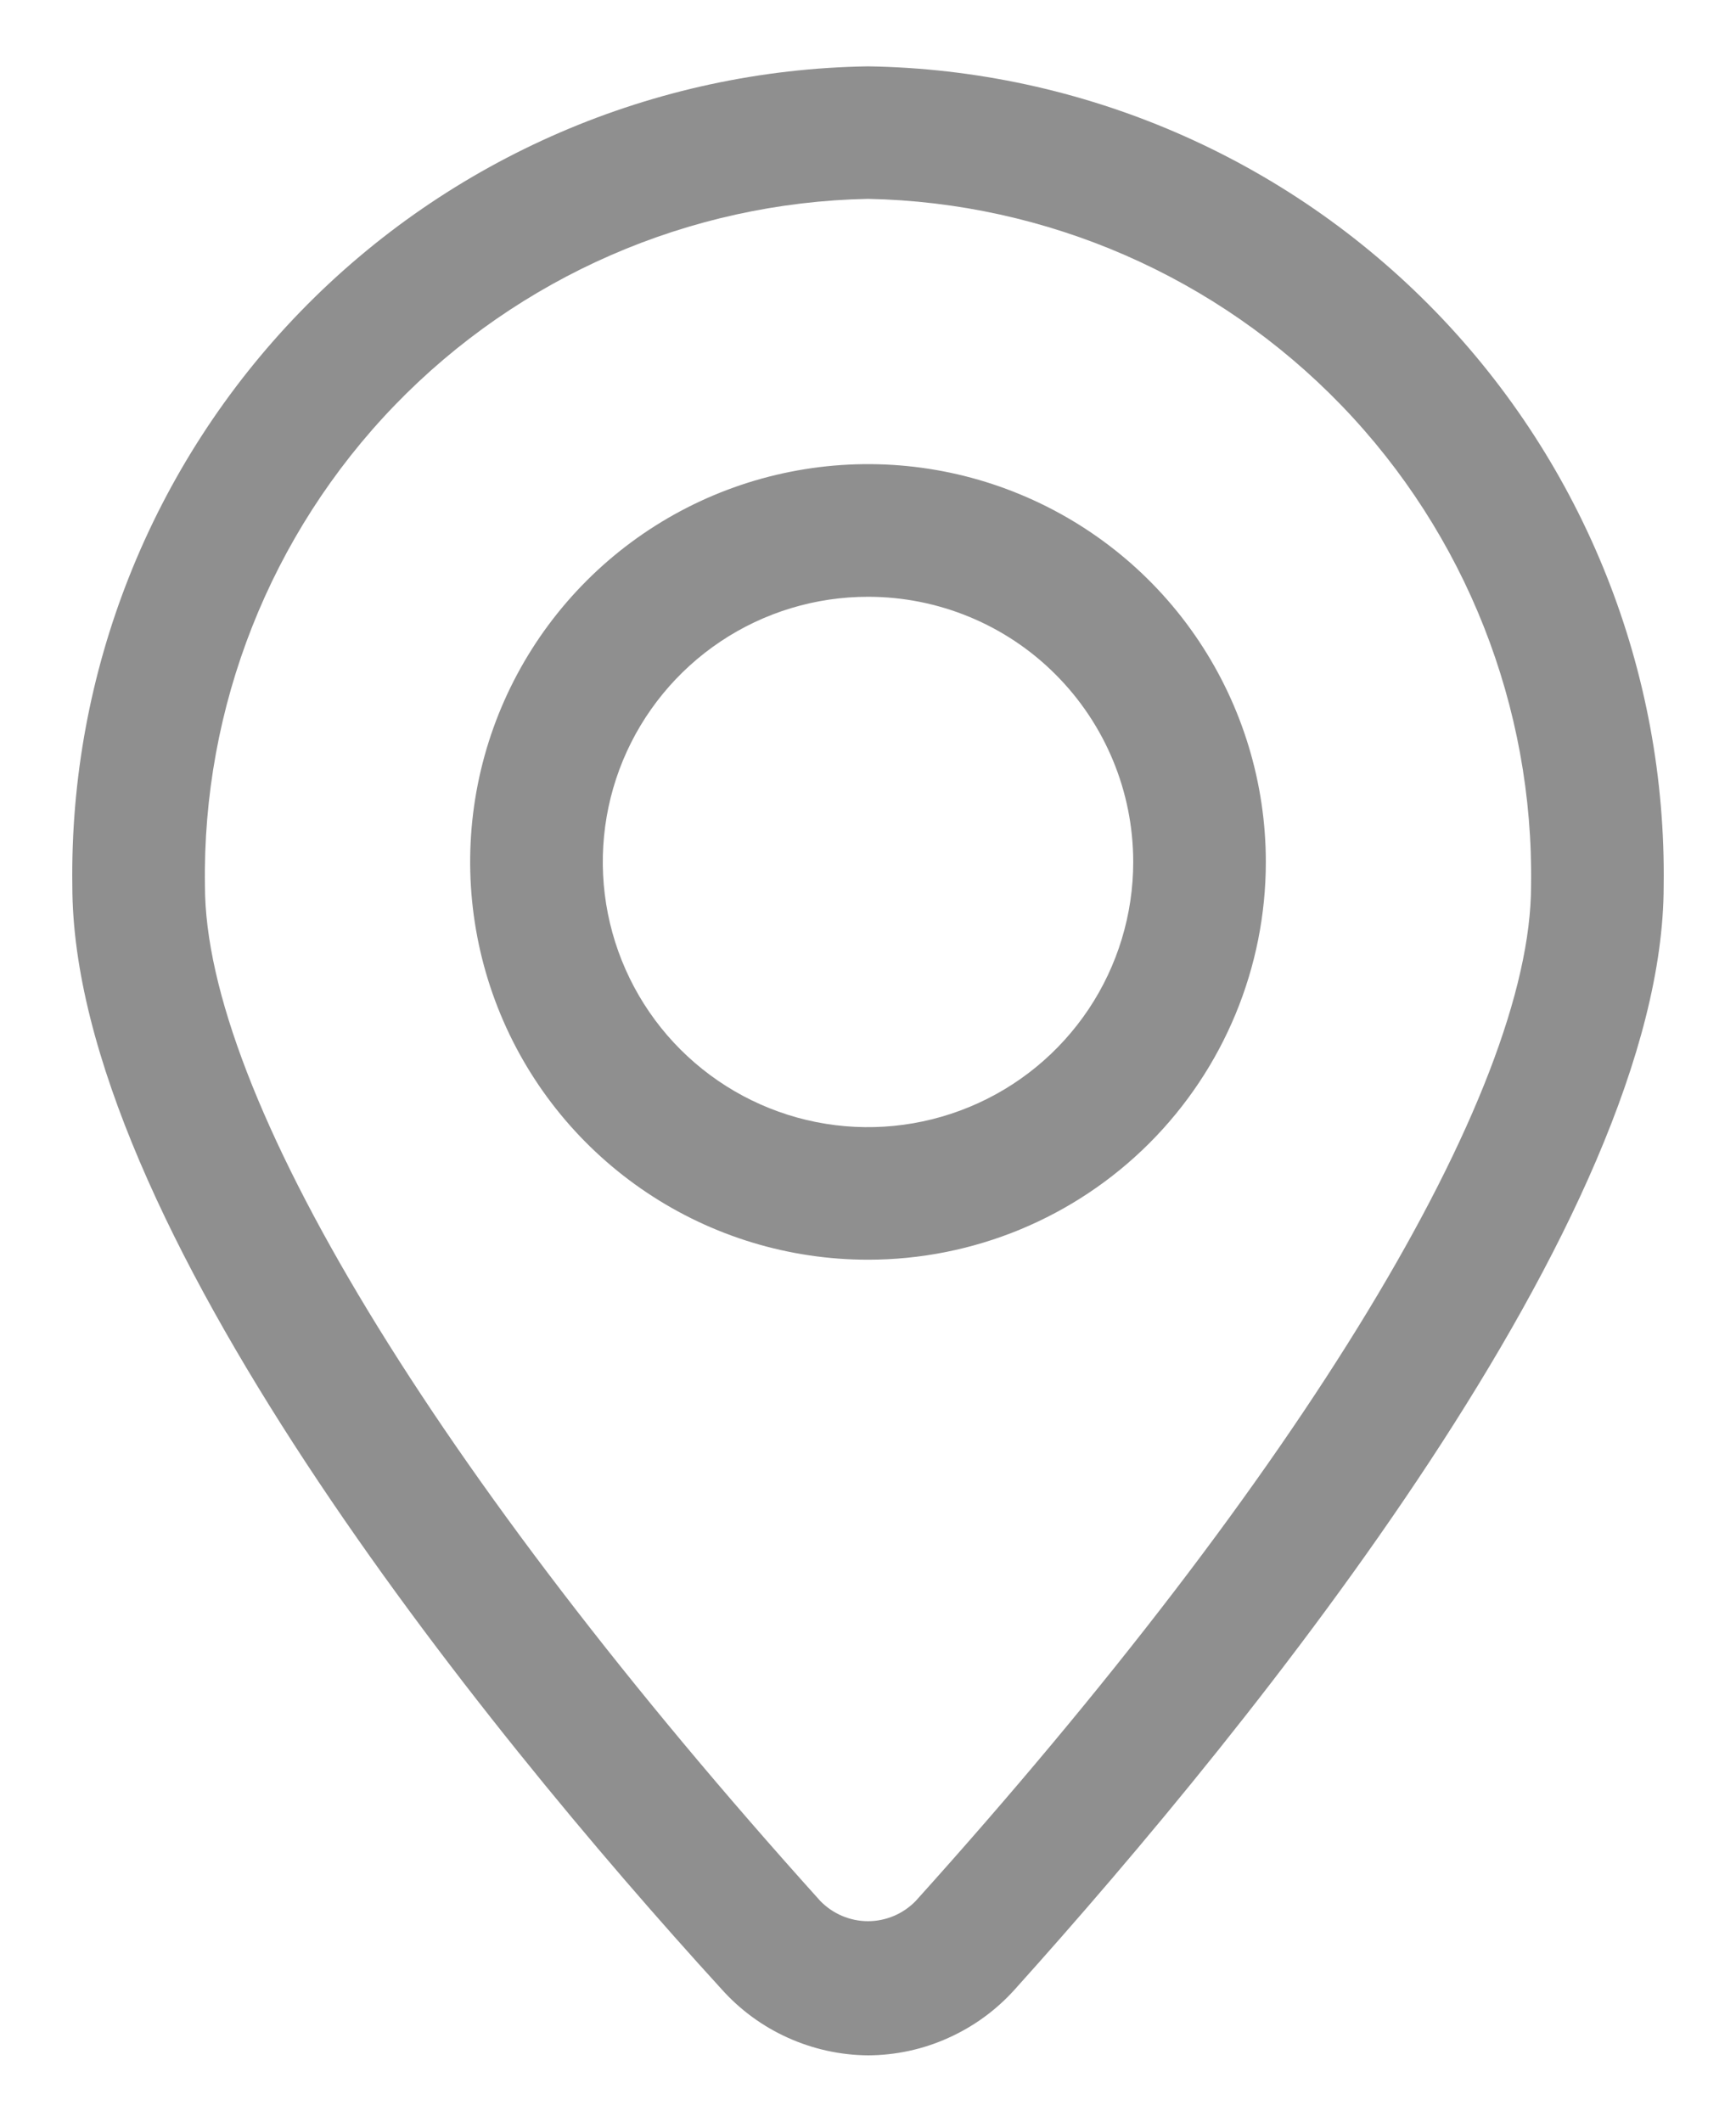
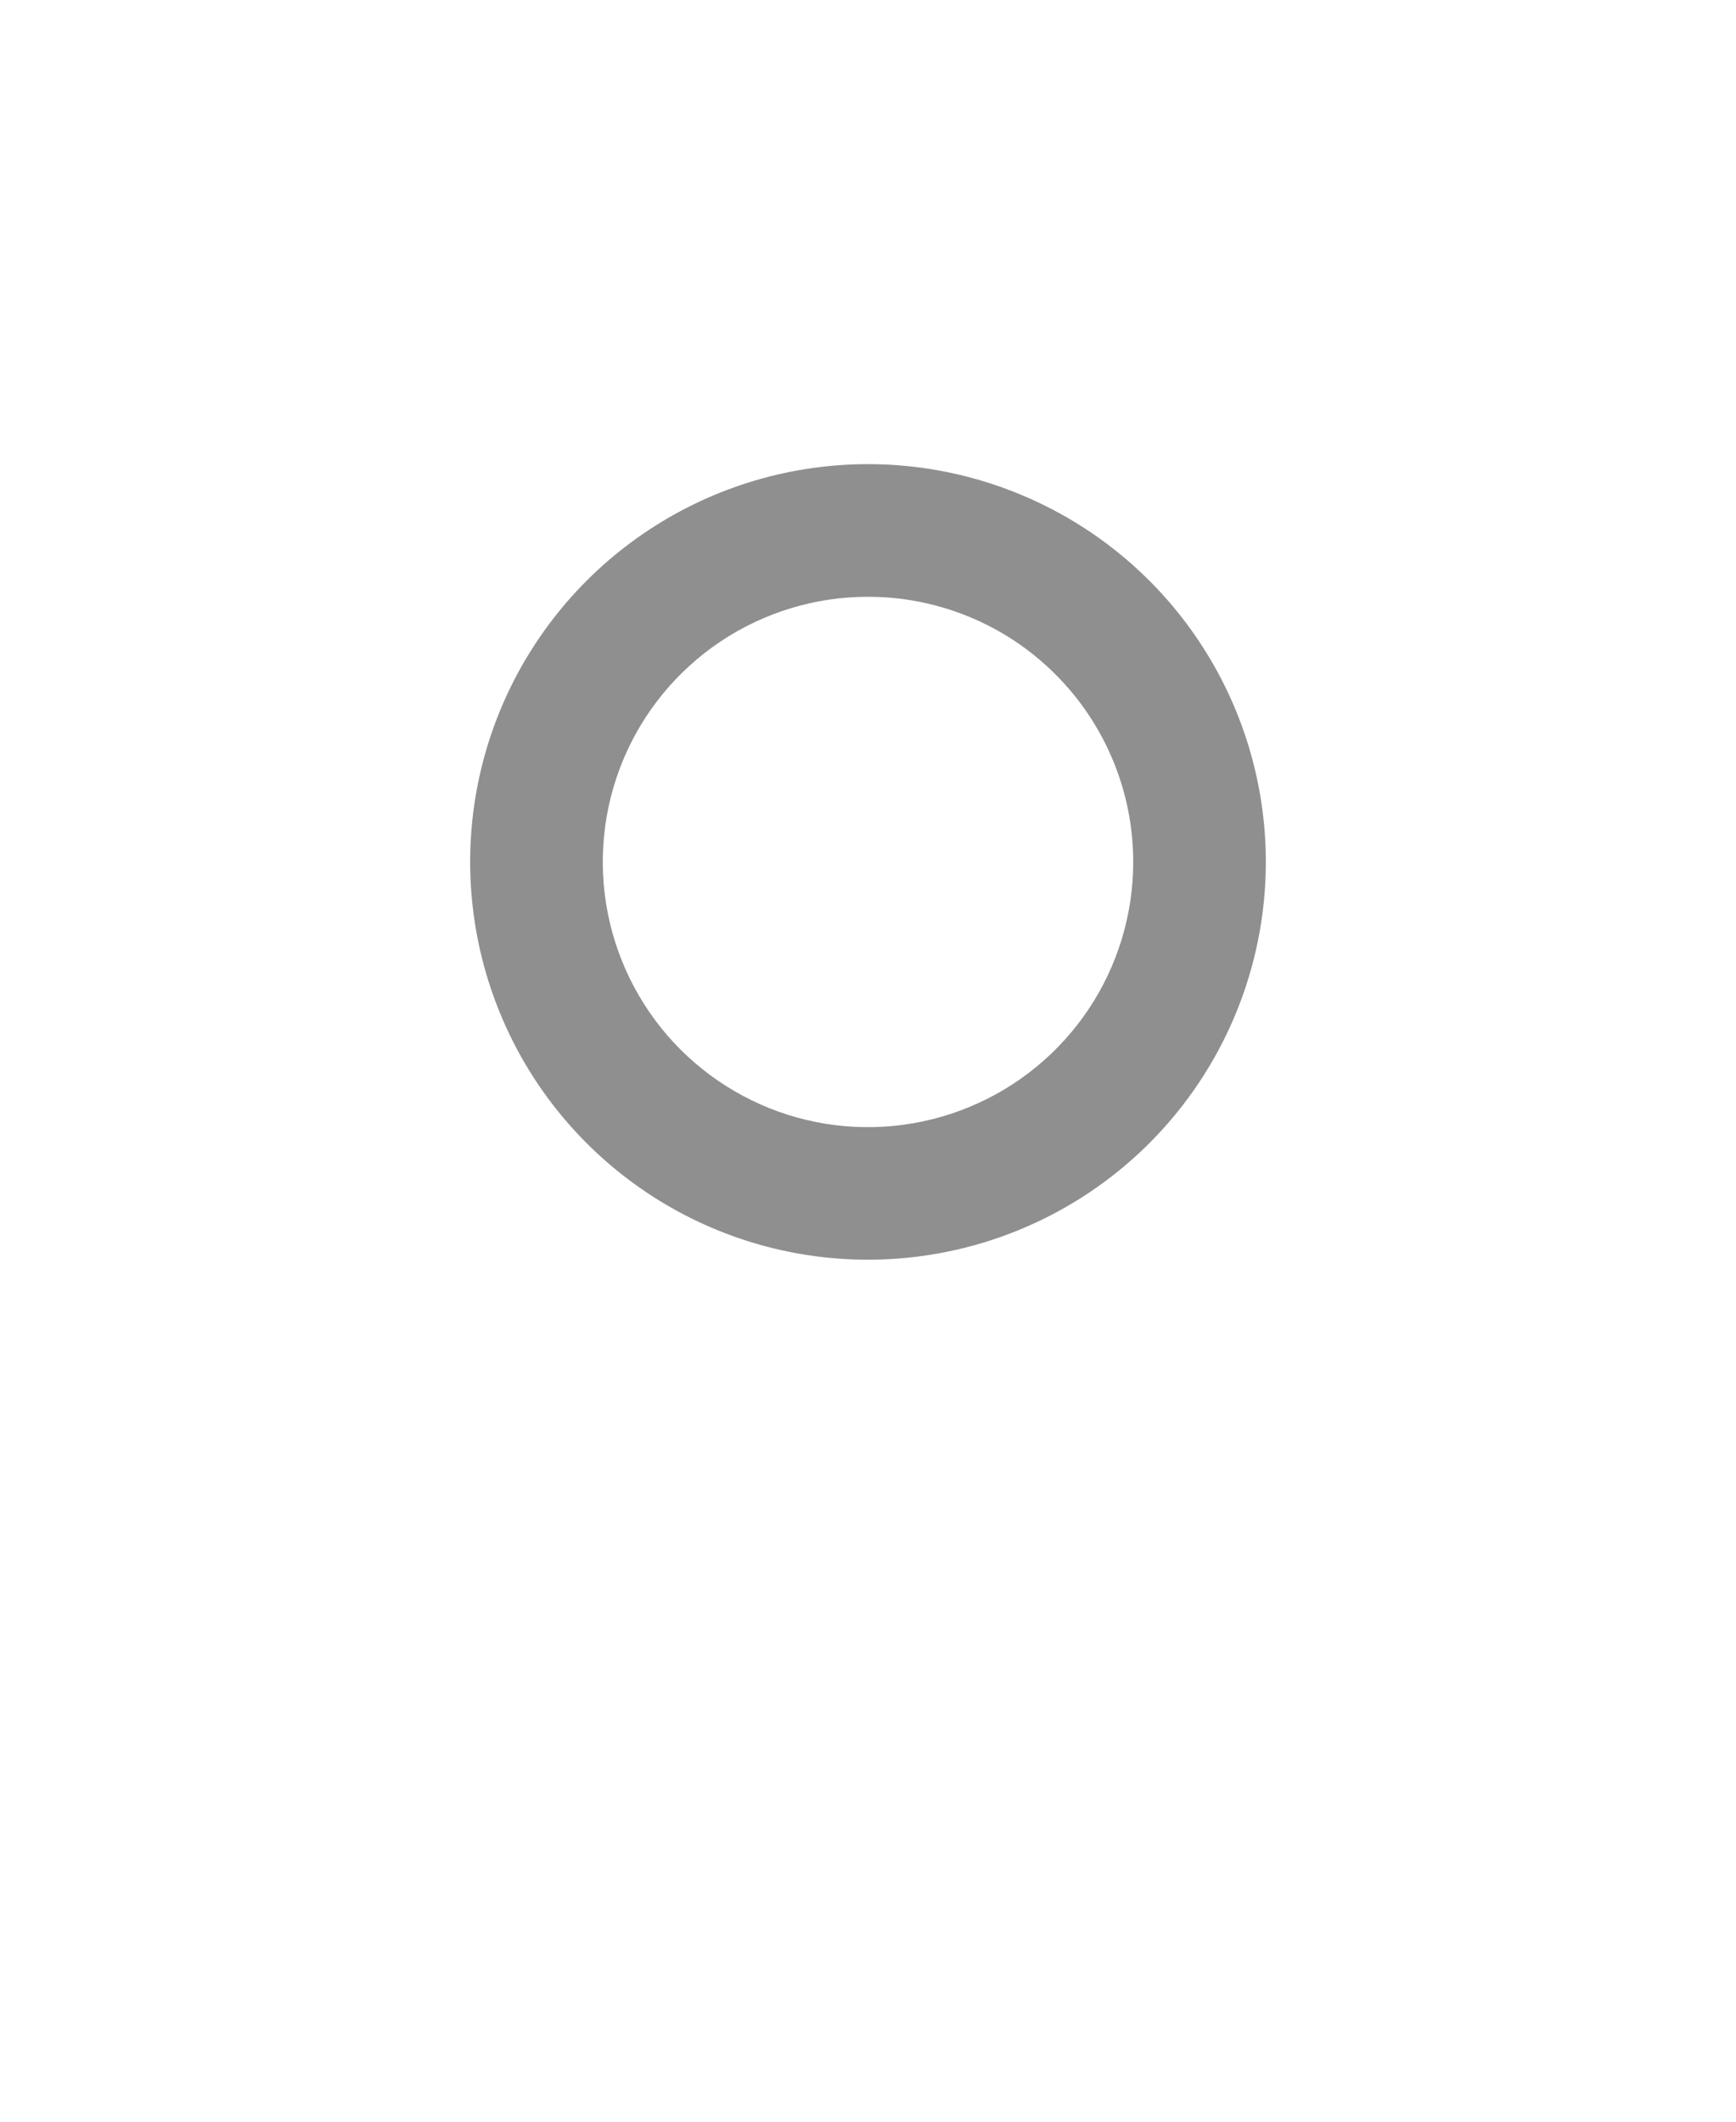
<svg xmlns="http://www.w3.org/2000/svg" width="18" height="22" viewBox="0 0 18 22" fill="none">
-   <path d="M9 21.312C8.713 21.31 8.429 21.247 8.168 21.129C7.906 21.011 7.672 20.839 7.481 20.625C4.971 17.875 0.75 12.643 0.75 9.185C0.719 6.965 1.57 4.823 3.117 3.229C4.664 1.636 6.78 0.722 9 0.688C11.22 0.722 13.336 1.636 14.883 3.229C16.43 4.823 17.281 6.965 17.25 9.185C17.25 12.623 13.029 17.841 10.519 20.632C10.327 20.845 10.093 21.015 9.831 21.132C9.57 21.25 9.287 21.311 9 21.312ZM9 2.062C7.145 2.099 5.38 2.869 4.091 4.204C2.803 5.539 2.096 7.33 2.125 9.185C2.125 11.344 4.511 15.276 8.505 19.711C8.569 19.777 8.646 19.83 8.731 19.866C8.816 19.902 8.908 19.921 9 19.921C9.092 19.921 9.184 19.902 9.269 19.866C9.354 19.83 9.431 19.777 9.495 19.711C13.489 15.276 15.875 11.344 15.875 9.185C15.904 7.33 15.197 5.539 13.909 4.204C12.62 2.869 10.855 2.099 9 2.062Z" fill="#8F8F8F" />
  <path d="M9 13.062C8.184 13.062 7.387 12.821 6.708 12.367C6.03 11.914 5.501 11.27 5.189 10.516C4.877 9.762 4.795 8.933 4.954 8.133C5.113 7.333 5.506 6.598 6.083 6.021C6.66 5.444 7.395 5.051 8.195 4.892C8.995 4.733 9.825 4.814 10.579 5.127C11.332 5.439 11.977 5.967 12.43 6.646C12.883 7.324 13.125 8.122 13.125 8.938C13.125 10.031 12.69 11.081 11.917 11.854C11.143 12.628 10.094 13.062 9 13.062ZM9 6.188C8.456 6.188 7.924 6.349 7.472 6.651C7.02 6.953 6.667 7.383 6.459 7.885C6.251 8.388 6.197 8.941 6.303 9.474C6.409 10.007 6.671 10.498 7.055 10.882C7.44 11.267 7.93 11.529 8.463 11.635C8.997 11.741 9.55 11.686 10.052 11.478C10.555 11.27 10.984 10.918 11.287 10.465C11.589 10.013 11.75 9.481 11.75 8.938C11.75 8.208 11.46 7.509 10.944 6.993C10.429 6.477 9.729 6.188 9 6.188Z" fill="#8F8F8F" />
</svg>